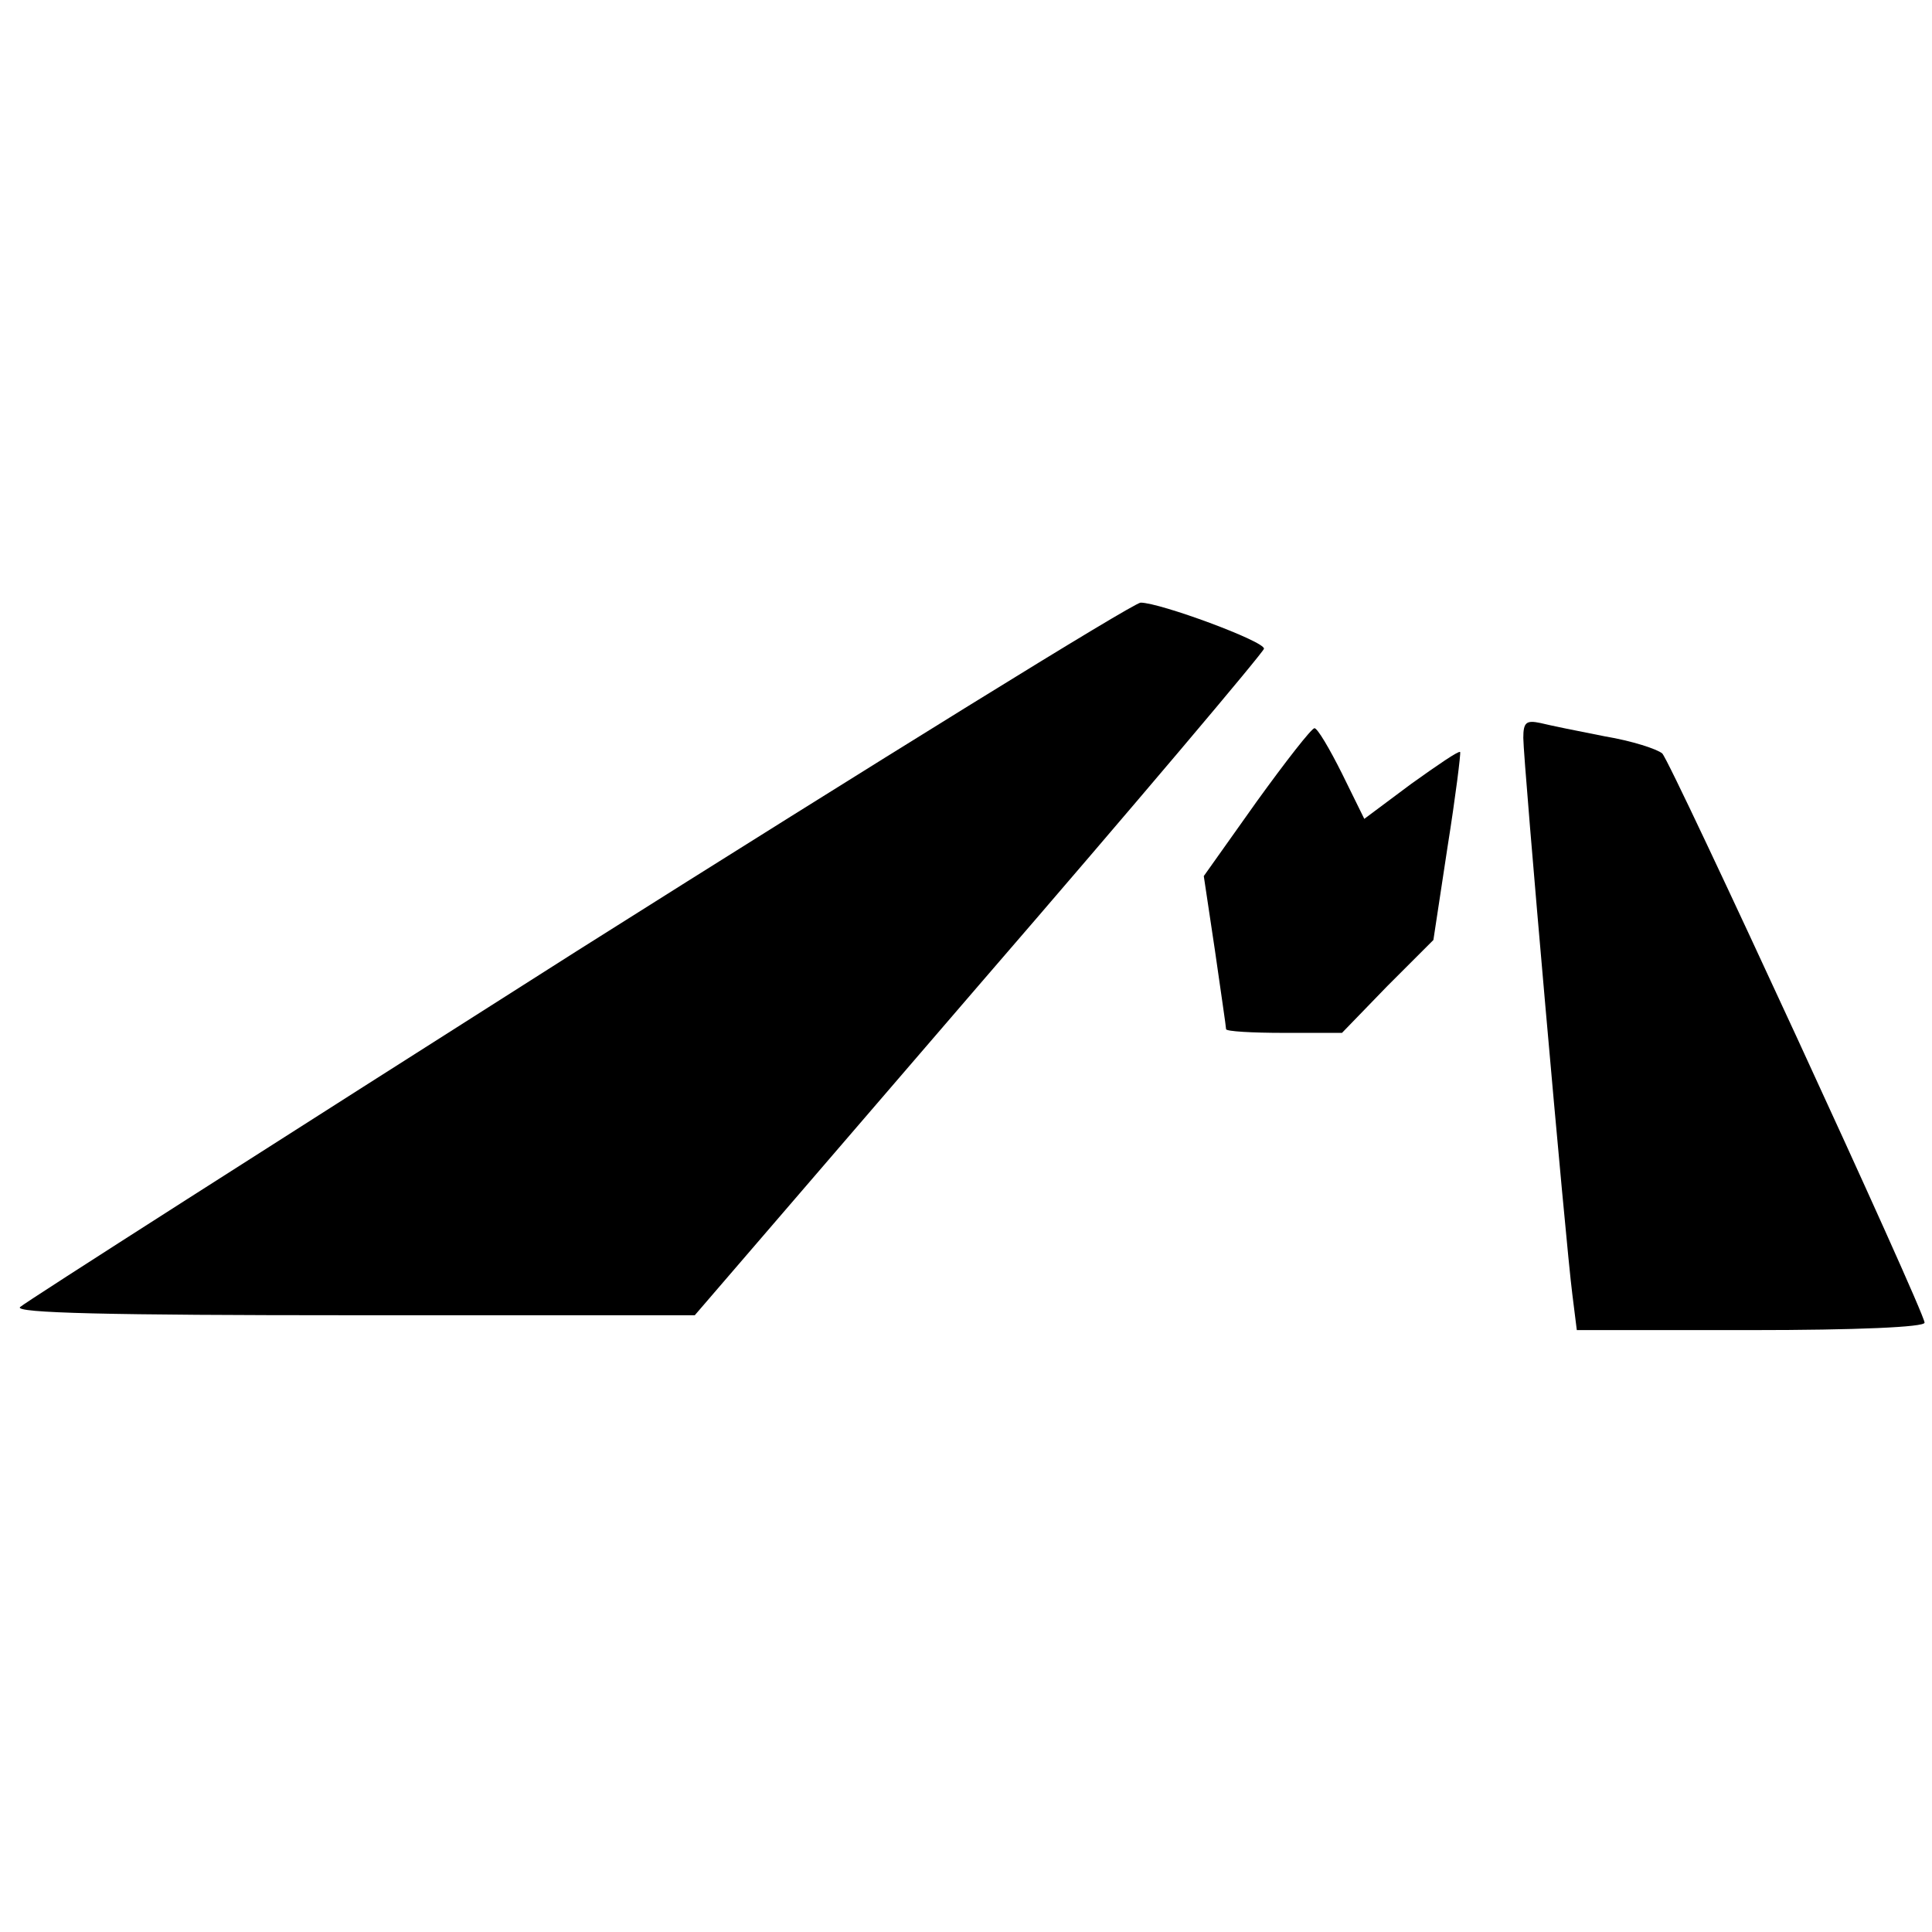
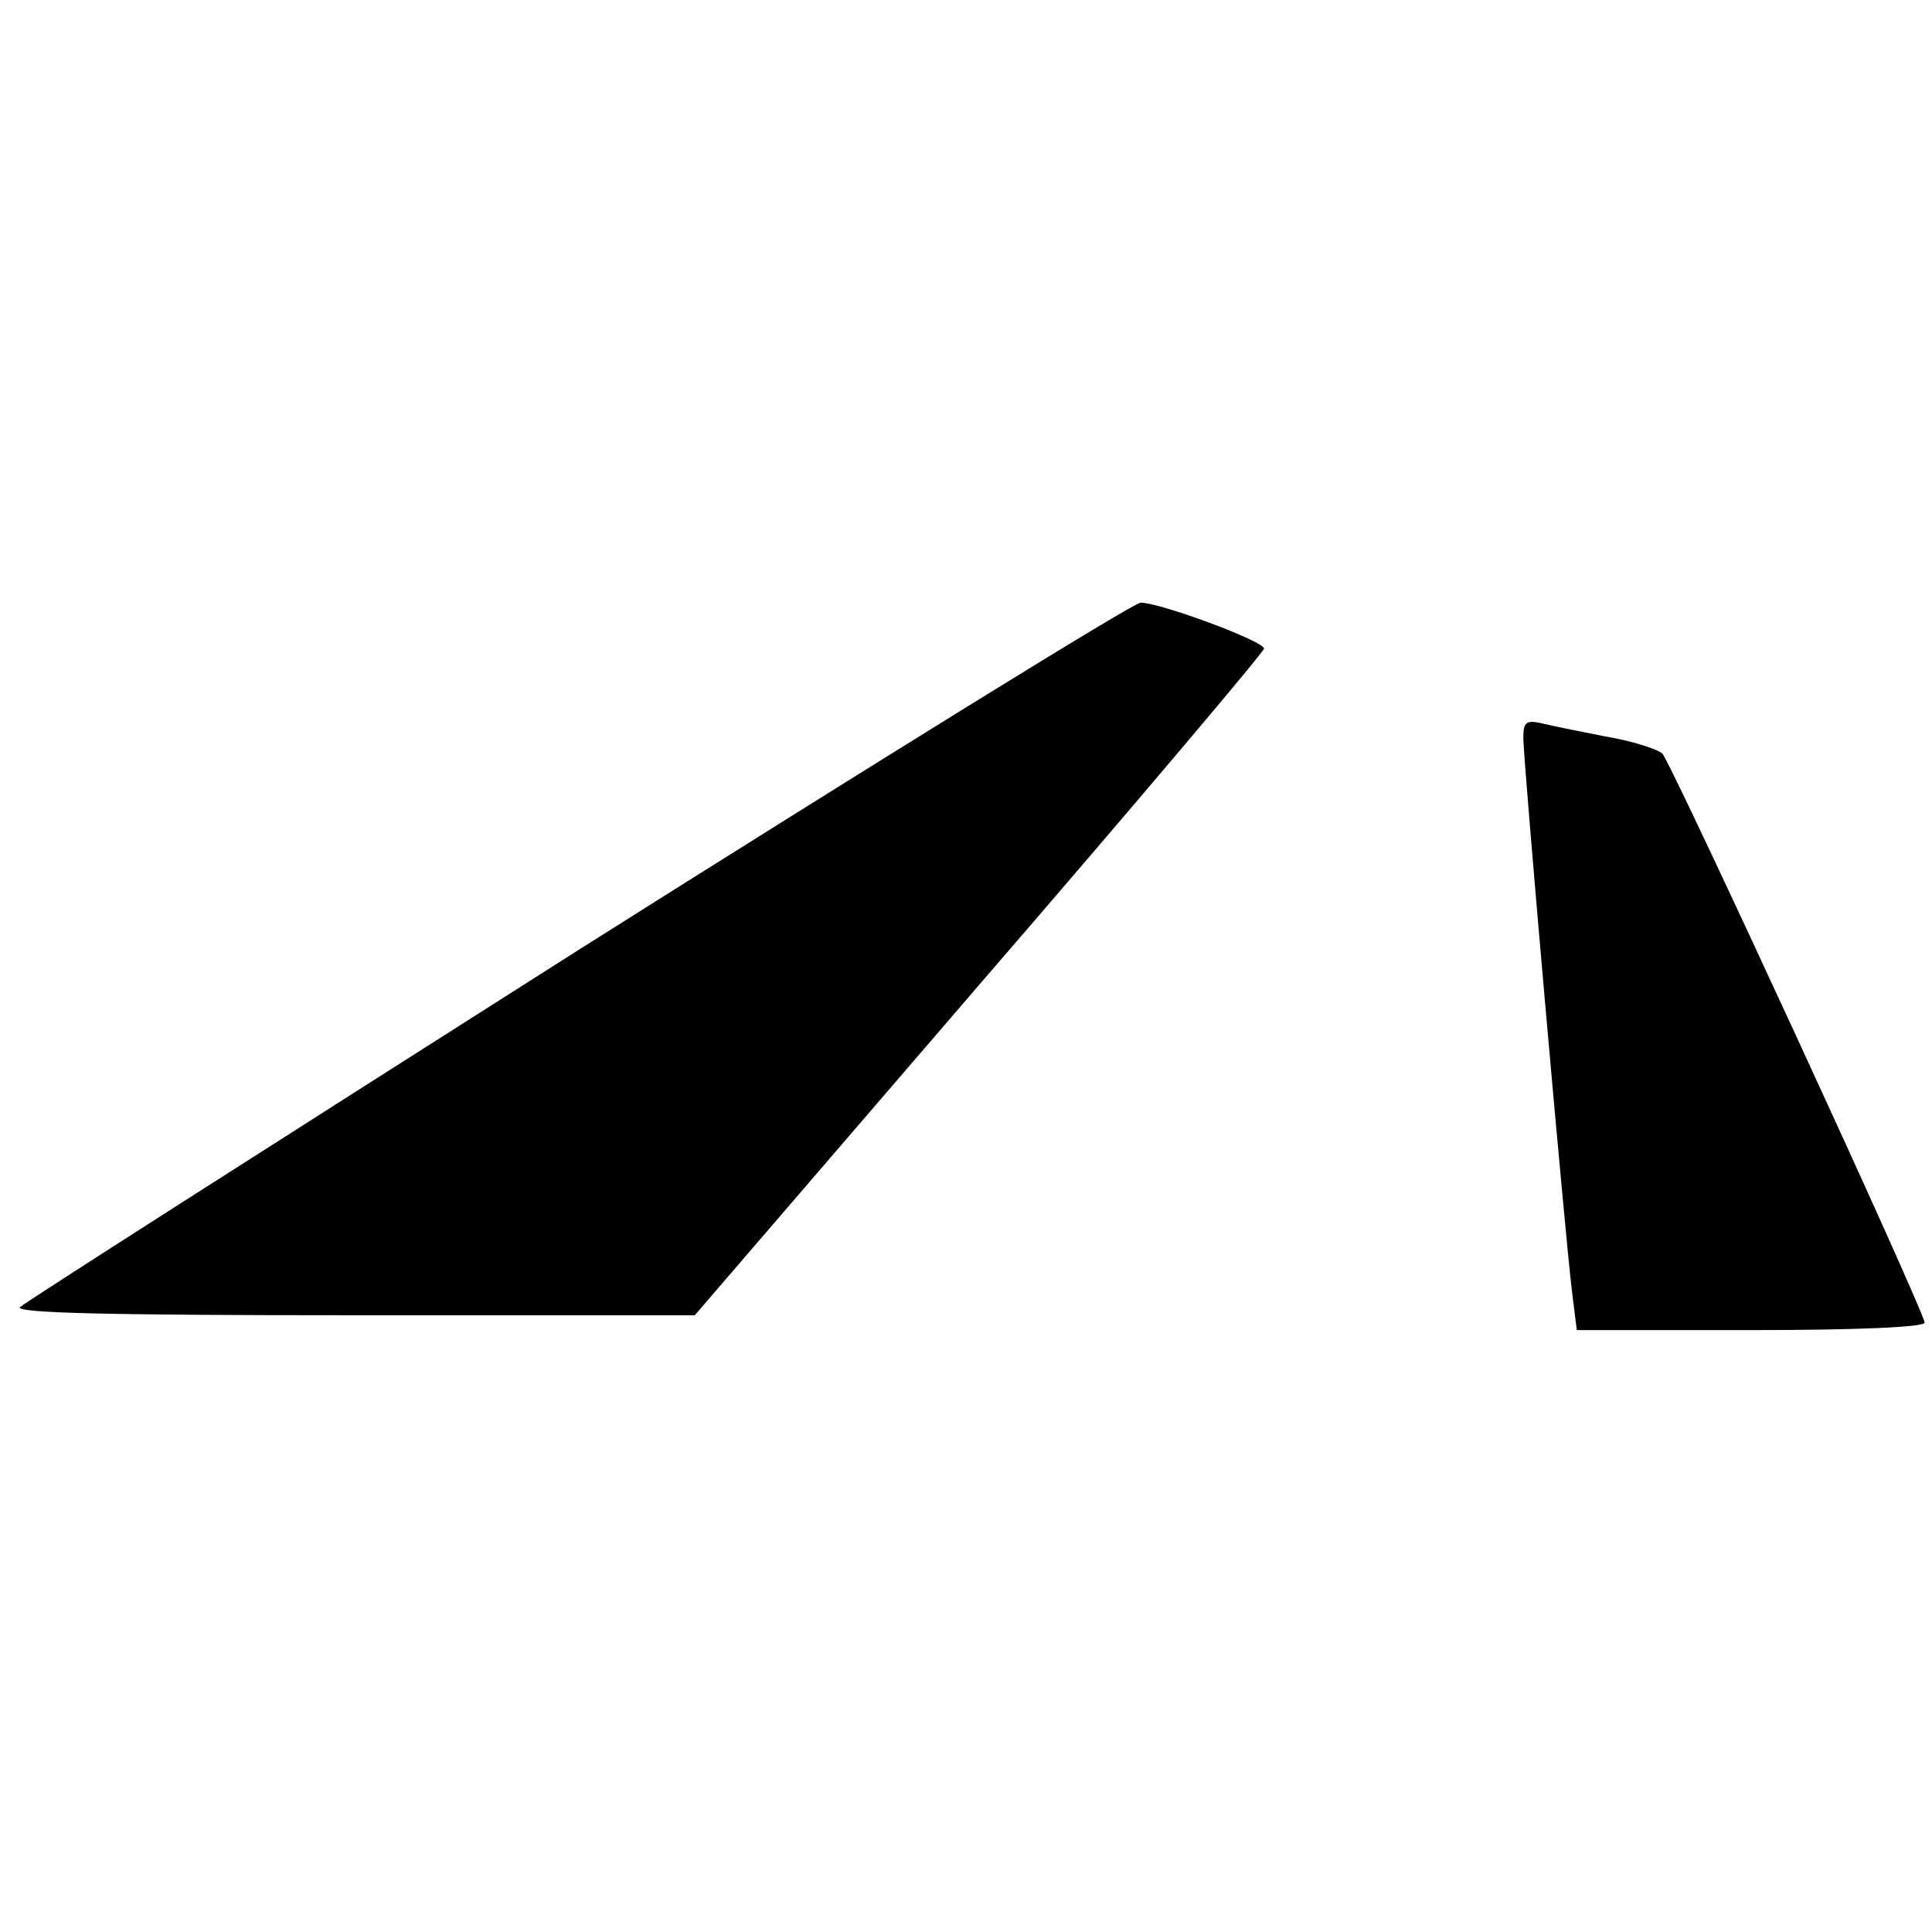
<svg xmlns="http://www.w3.org/2000/svg" version="1.0" width="260pt" height="260pt" viewBox="0 0 260 260" preserveAspectRatio="xMidYMid meet">
  <g transform="translate(0,260) scale(0.1,-0.1)" fill="#000000" stroke="none">
    <path d="M776 1320 c-406 -258 -743 -473 -749 -479 -8 -8 119 -11 449 -11 l459 0 383 445 c211 244 383 448 383 452 1 10 -140 62 -166 62 -11 -1 -352 -212 -759 -469z" />
    <path d="M2050 1607 c0 -31 57 -680 66 -749 l6 -48 234 0 c143 0 234 4 234 10 0 15 -341 754 -353 766 -7 6 -41 17 -77 23 -36 7 -75 15 -87 18 -19 4 -23 1 -23 -20z" />
-     <path d="M1691 1521 l-71 -100 15 -100 c8 -56 15 -103 15 -106 0 -3 35 -5 78 -5 l78 0 61 63 62 62 19 125 c11 69 18 126 17 128 -2 2 -31 -18 -66 -43 l-63 -47 -30 61 c-17 34 -33 61 -37 61 -4 0 -39 -45 -78 -99z" />
  </g>
</svg>